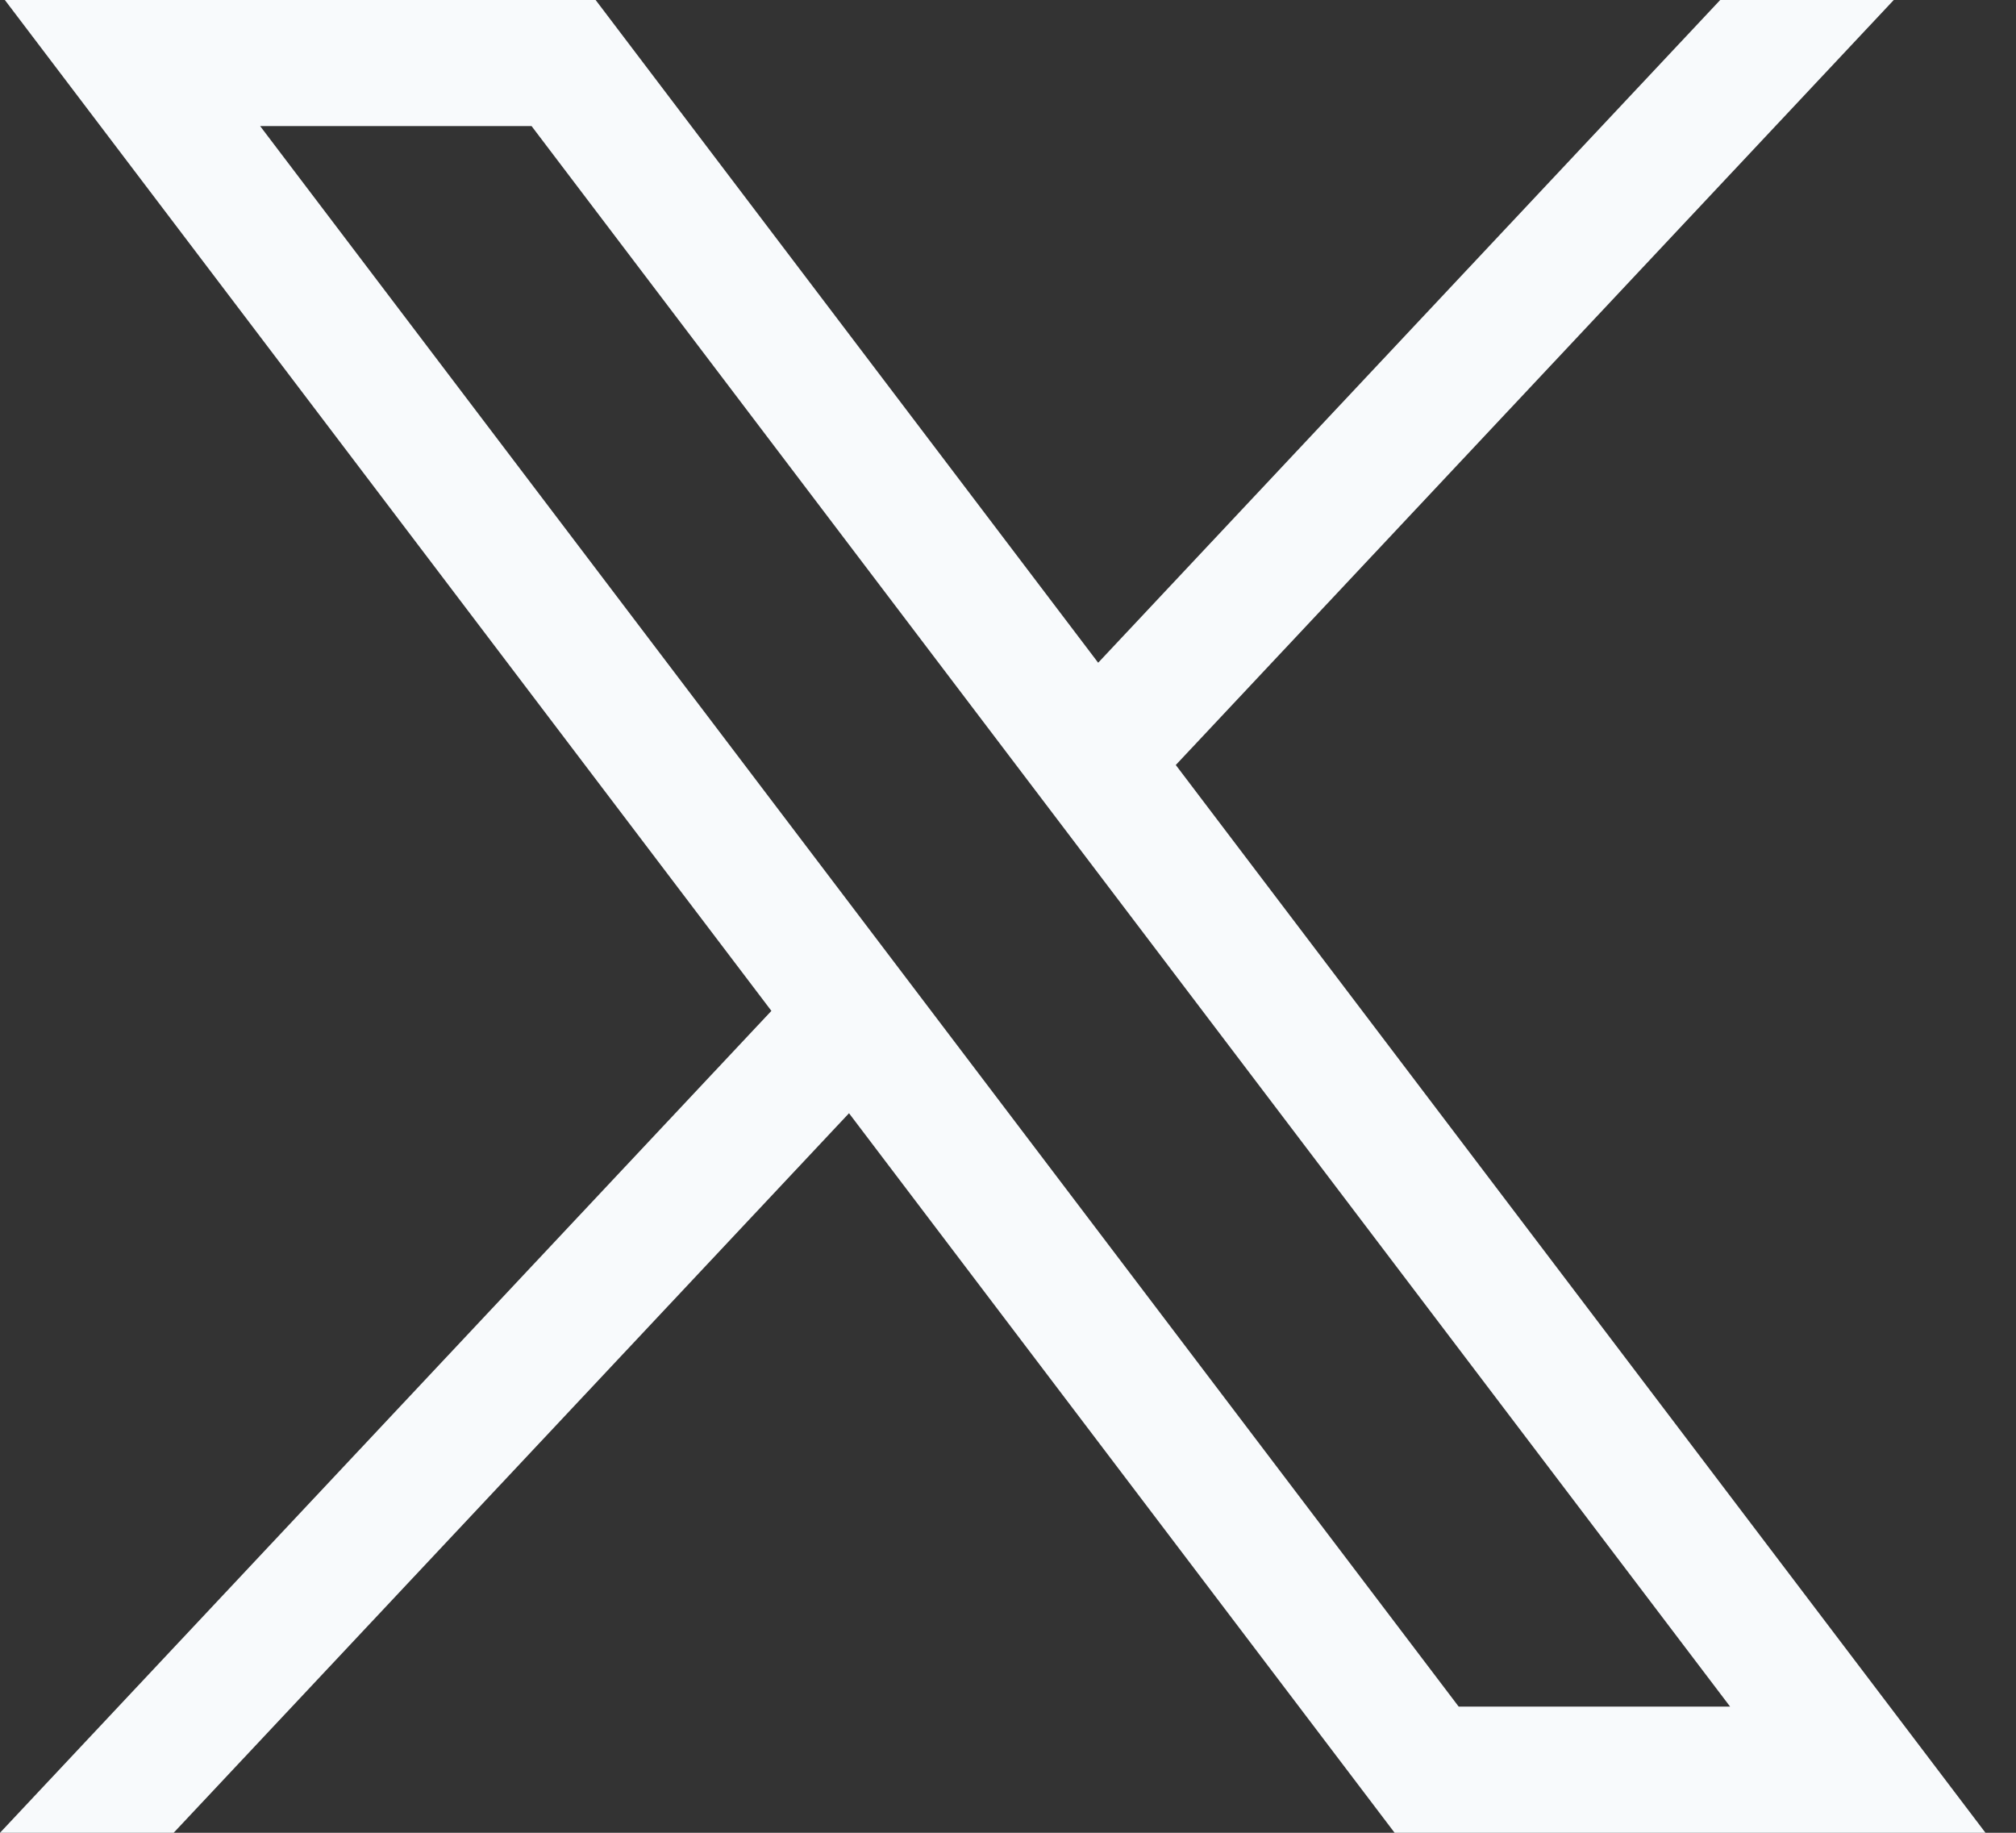
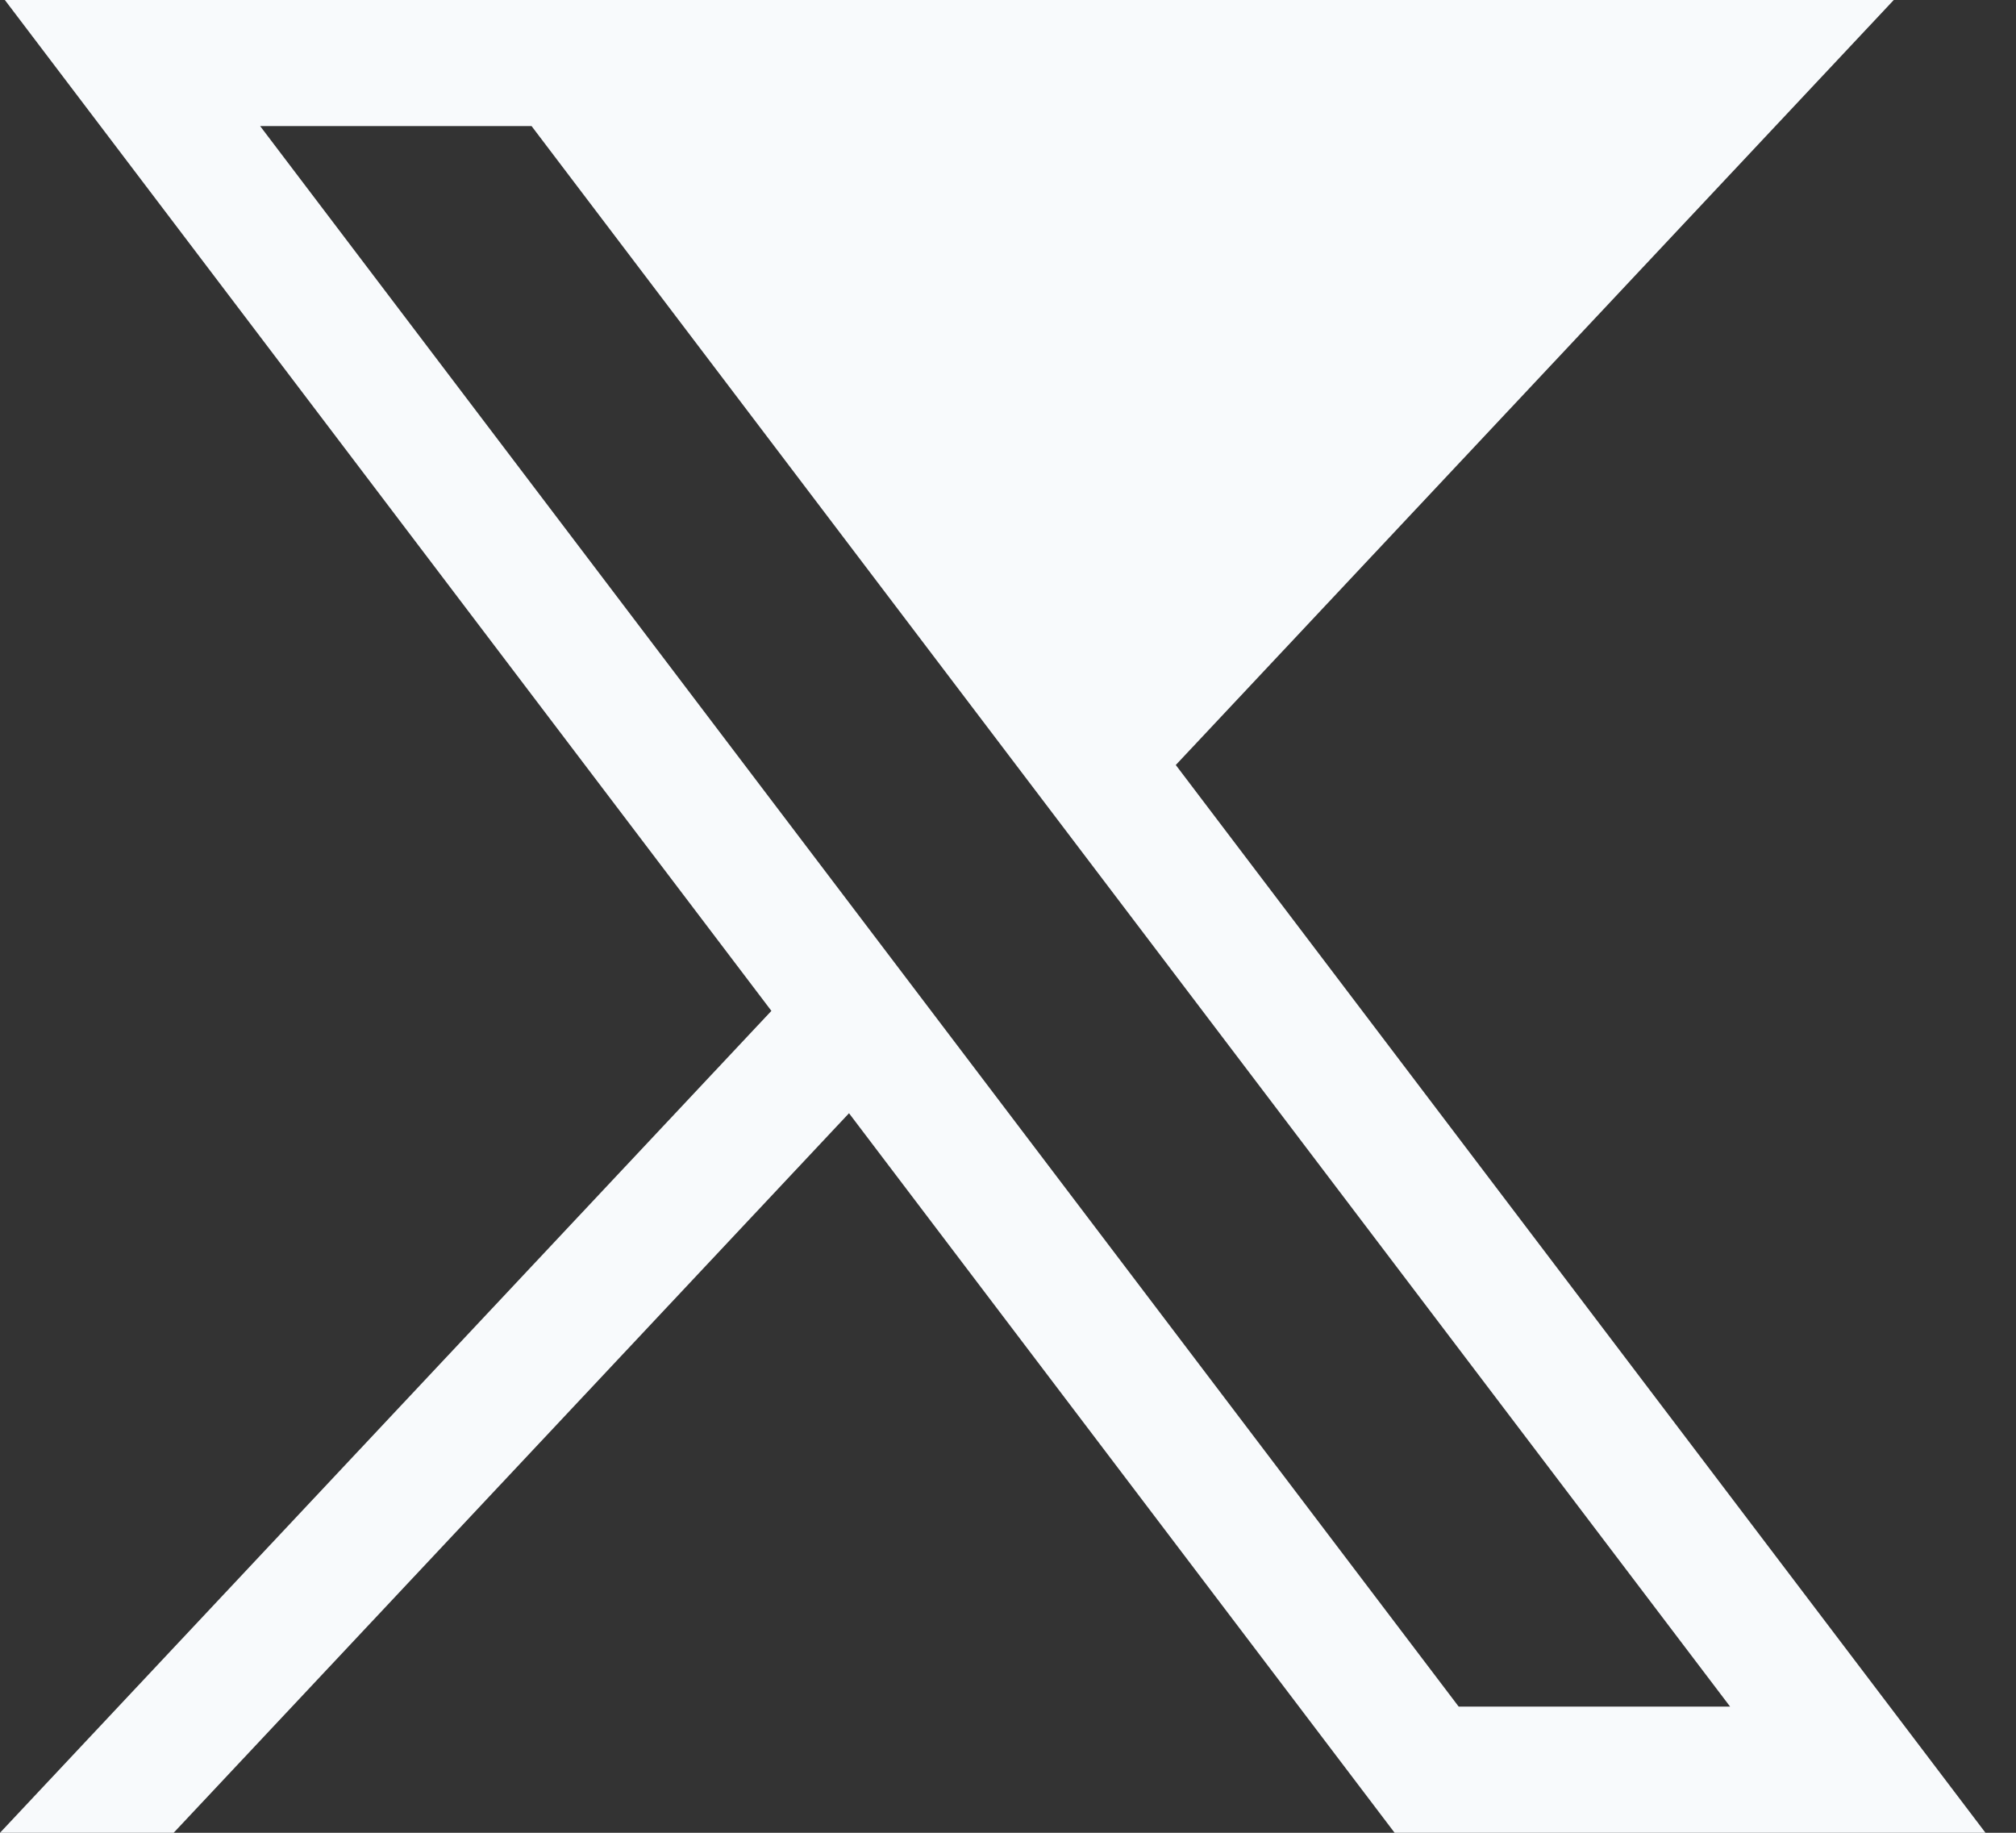
<svg xmlns="http://www.w3.org/2000/svg" width="22" height="20" viewBox="0 0 22 20" fill="none">
  <rect x="0" y="0" width="22" height="20" fill="#333333" stroke="none" />
  <g id="Icon / Social">
-     <path id="path1009" d="M0.053 0L8.418 11.031L0 20H1.895L9.265 12.148L15.219 20H21.667L12.831 8.348L20.666 0H18.772L11.984 7.232L6.5 0H0.053ZM2.839 1.376H5.801L18.88 18.623H15.918L2.839 1.376Z" fill="#F8FAFC" />
+     <path id="path1009" d="M0.053 0L8.418 11.031L0 20H1.895L9.265 12.148L15.219 20H21.667L12.831 8.348L20.666 0H18.772L6.5 0H0.053ZM2.839 1.376H5.801L18.88 18.623H15.918L2.839 1.376Z" fill="#F8FAFC" />
  </g>
</svg>